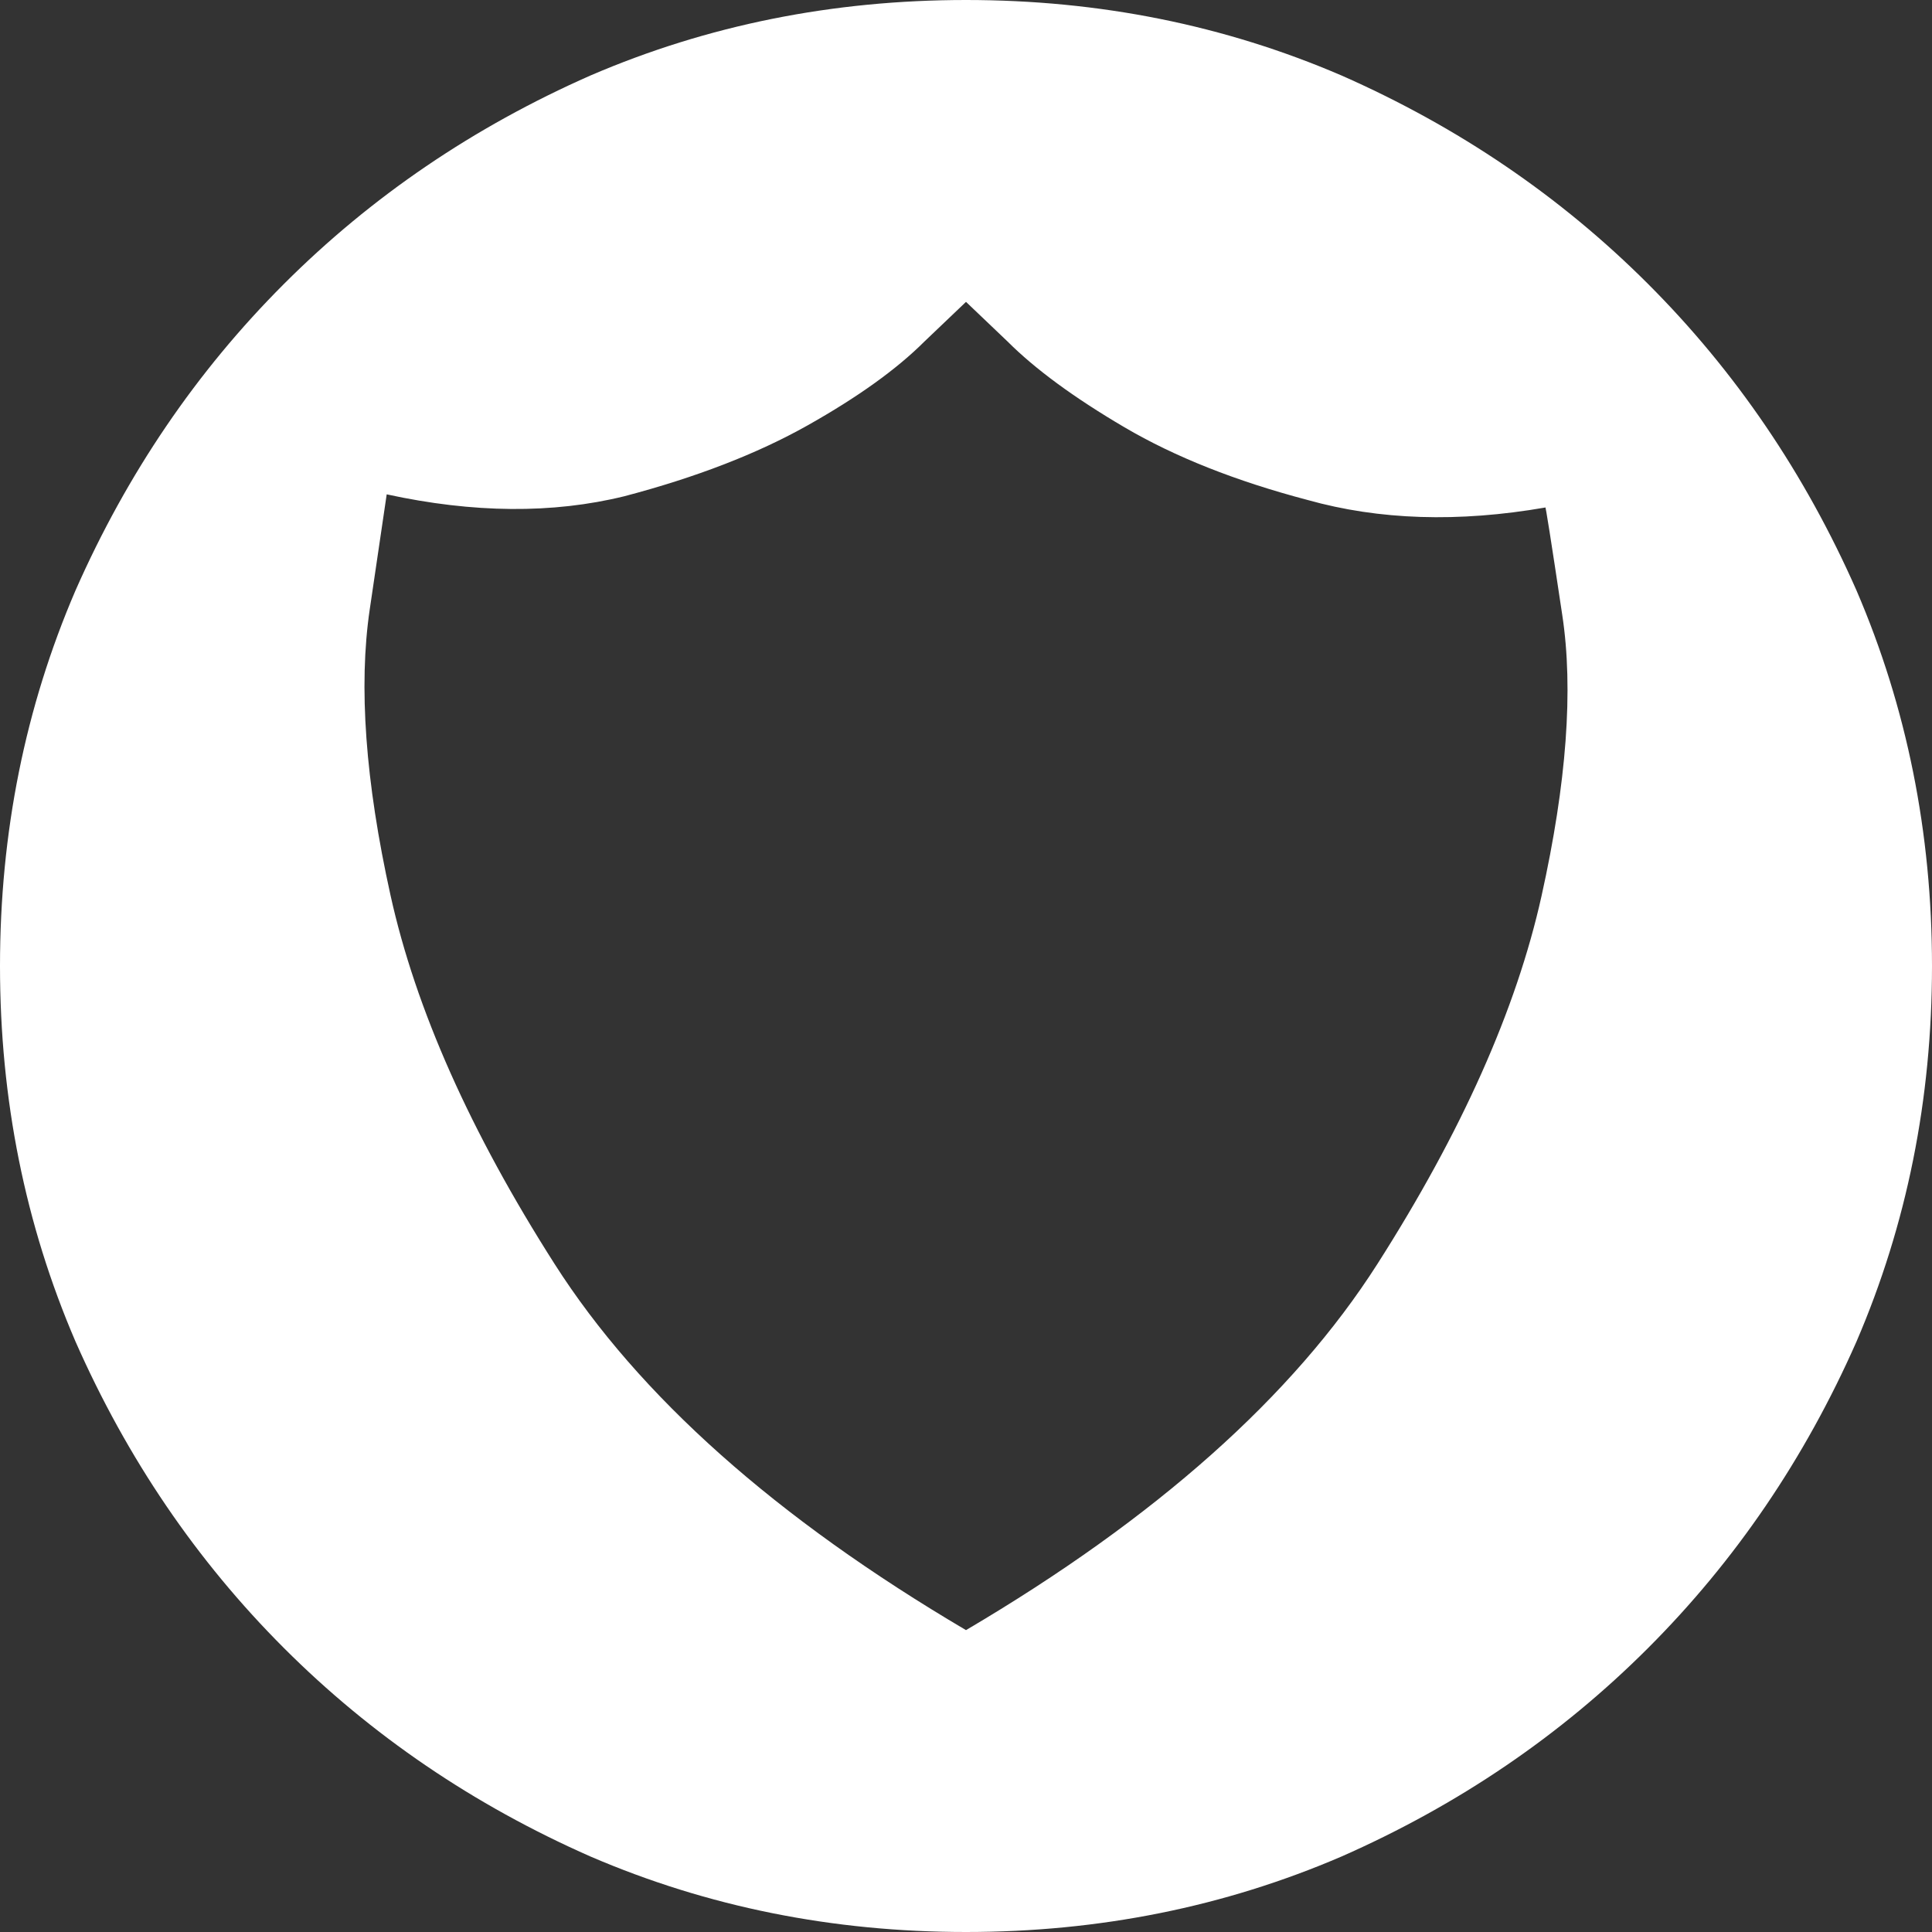
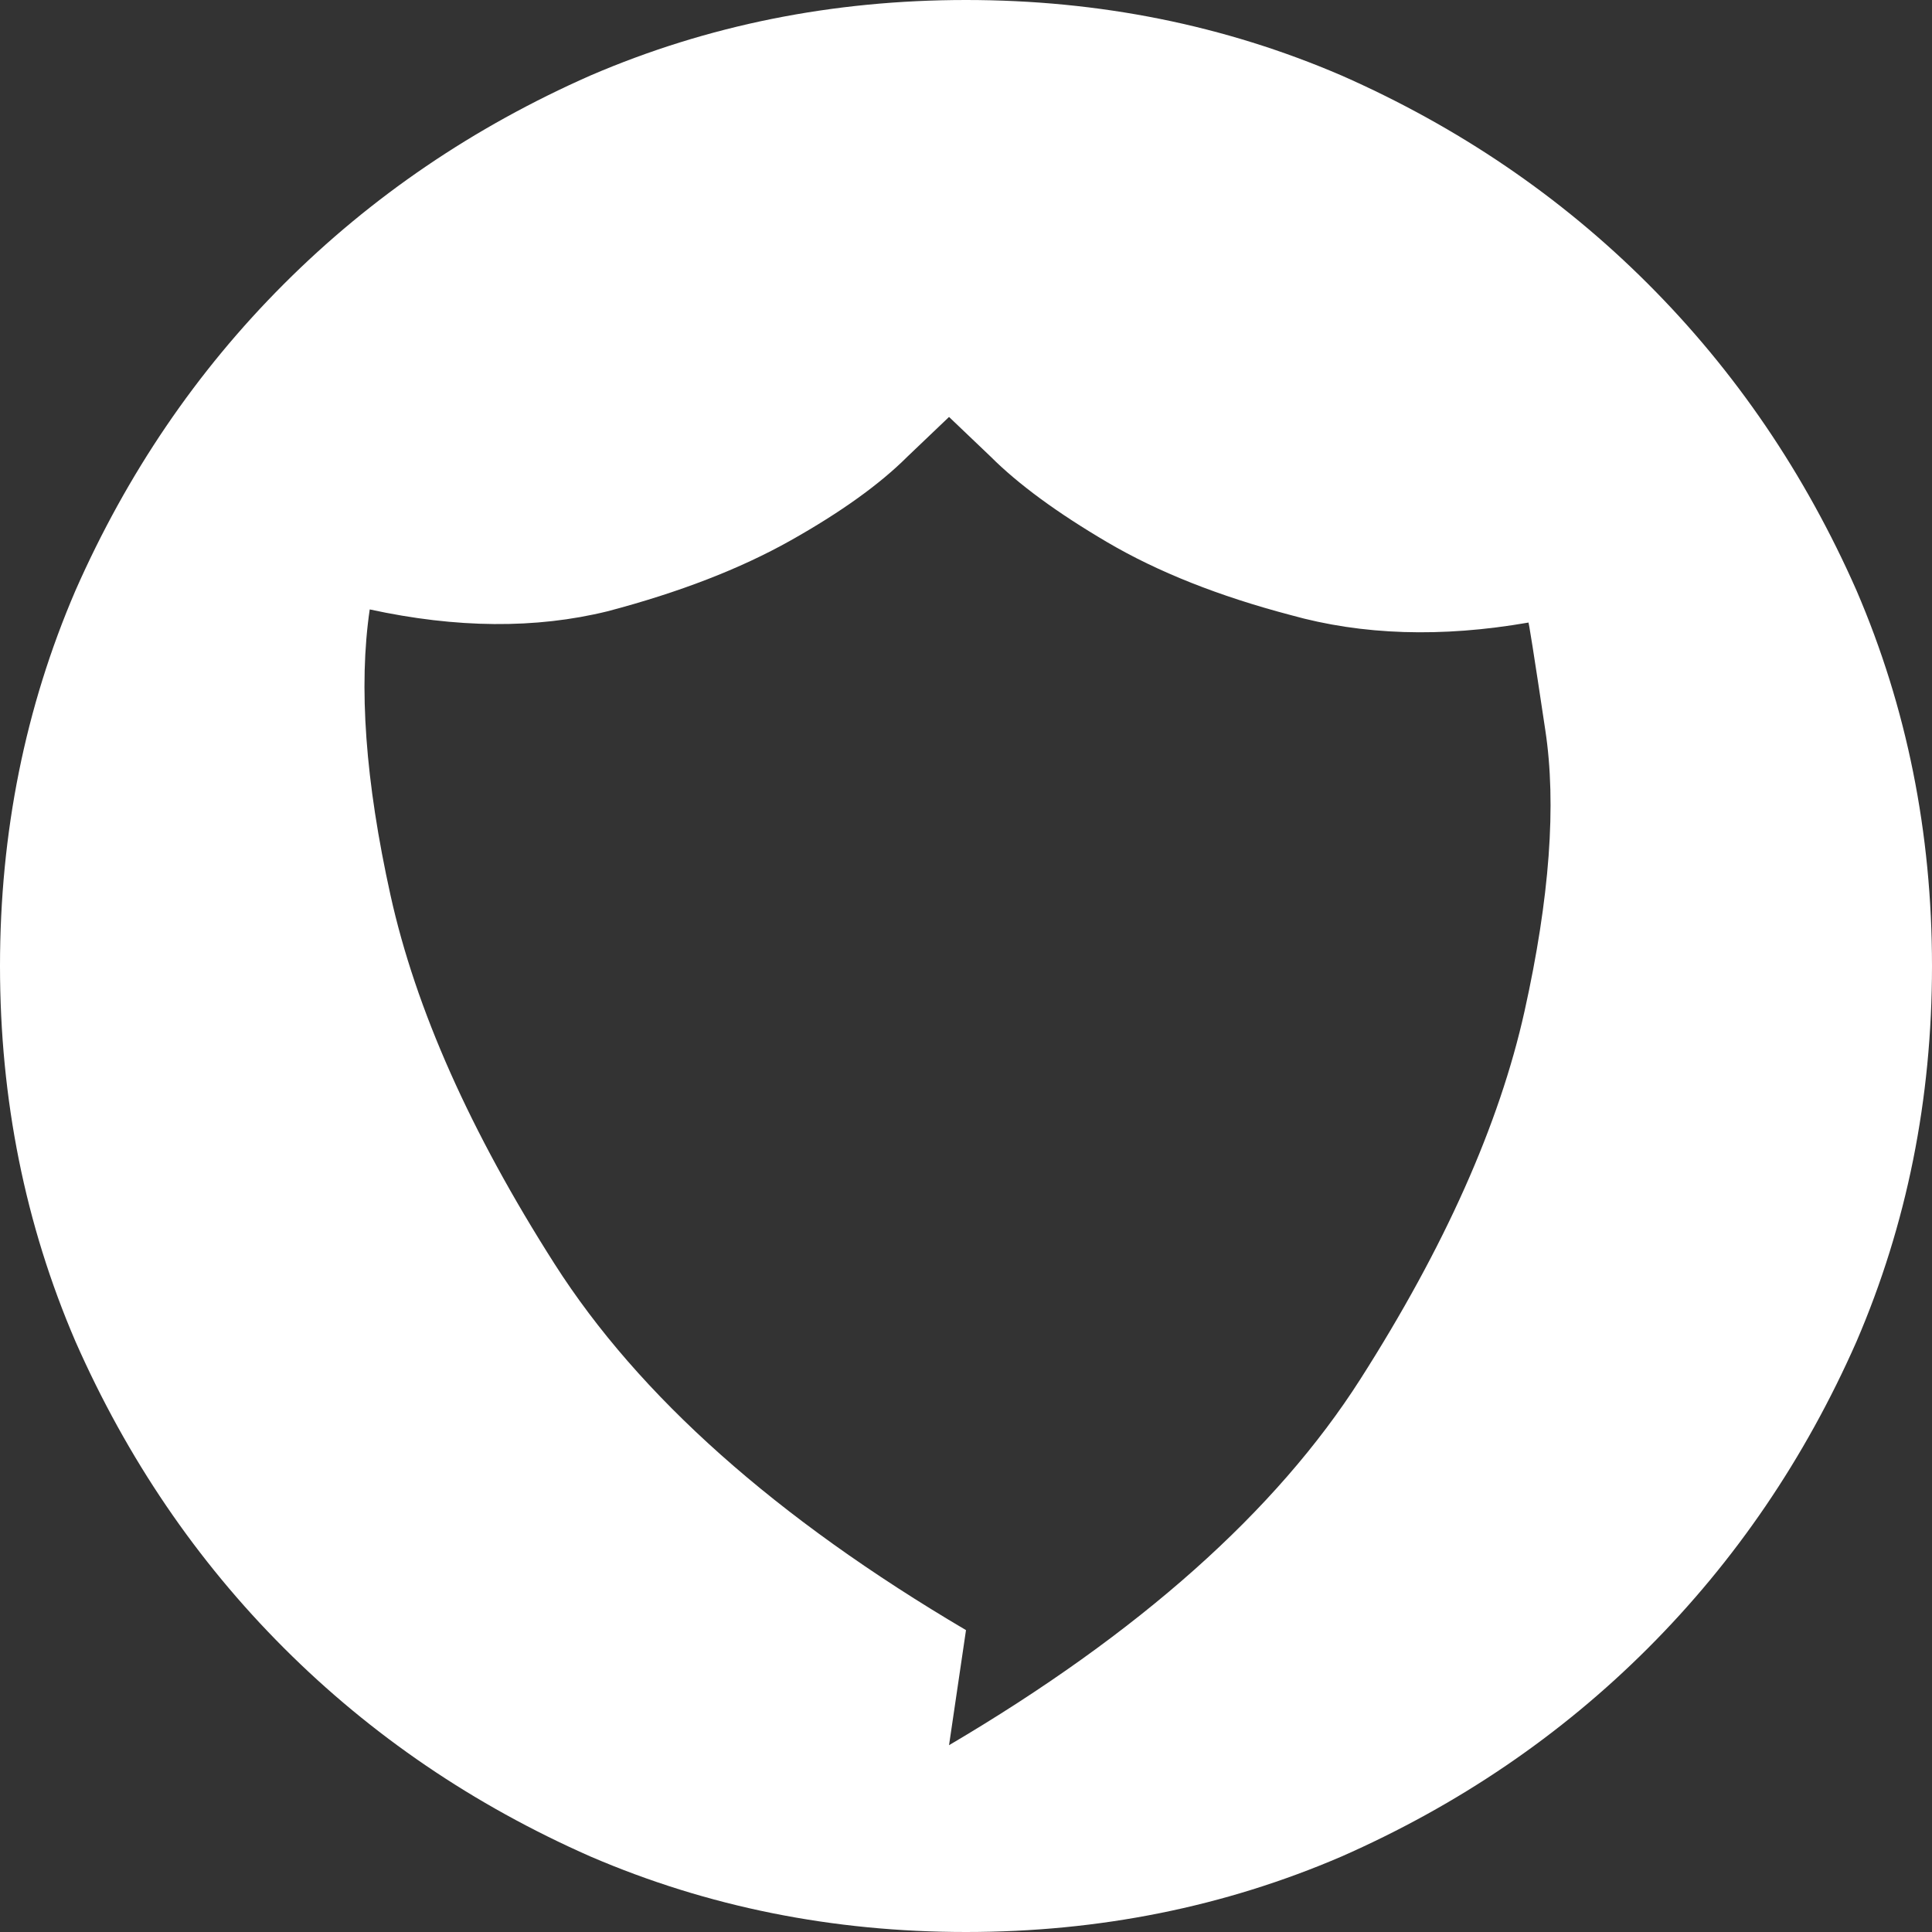
<svg xmlns="http://www.w3.org/2000/svg" version="1.1" width="32" height="32" viewBox="0 0 32 32">
  <rect x="0" y="0" width="32" height="32" fill="#333333" stroke="none" />
-   <path fill="#ffffff" d="M16 27q-4.719-2.781-6.813-6.063t-2.719-6.109-0.344-4.734l0.281-1.906q2.156 0.469 3.938 0.031 1.781-0.469 3.031-1.172t1.938-1.391l0.688-0.656 0.688 0.656q0.688 0.688 1.938 1.422t3.031 1.203q1.781 0.5 3.938 0.125 0-0.094 0.281 1.781 0.281 1.844-0.344 4.656t-2.719 6.094-6.813 6.063zM16 0q-3.313 0-6.219 1.25-2.906 1.281-5.078 3.453t-3.453 5.078q-1.25 2.906-1.25 6.219t1.25 6.219q1.281 2.906 3.453 5.078t5.078 3.453q2.906 1.25 6.219 1.25t6.219-1.25q2.906-1.281 5.078-3.453t3.453-5.078q1.25-2.906 1.25-6.219t-1.25-6.219q-1.281-2.906-3.453-5.078t-5.078-3.453q-2.906-1.25-6.219-1.25z" />
+   <path fill="#ffffff" d="M16 27q-4.719-2.781-6.813-6.063t-2.719-6.109-0.344-4.734q2.156 0.469 3.938 0.031 1.781-0.469 3.031-1.172t1.938-1.391l0.688-0.656 0.688 0.656q0.688 0.688 1.938 1.422t3.031 1.203q1.781 0.5 3.938 0.125 0-0.094 0.281 1.781 0.281 1.844-0.344 4.656t-2.719 6.094-6.813 6.063zM16 0q-3.313 0-6.219 1.25-2.906 1.281-5.078 3.453t-3.453 5.078q-1.25 2.906-1.25 6.219t1.25 6.219q1.281 2.906 3.453 5.078t5.078 3.453q2.906 1.25 6.219 1.25t6.219-1.25q2.906-1.281 5.078-3.453t3.453-5.078q1.25-2.906 1.25-6.219t-1.25-6.219q-1.281-2.906-3.453-5.078t-5.078-3.453q-2.906-1.25-6.219-1.25z" />
</svg>